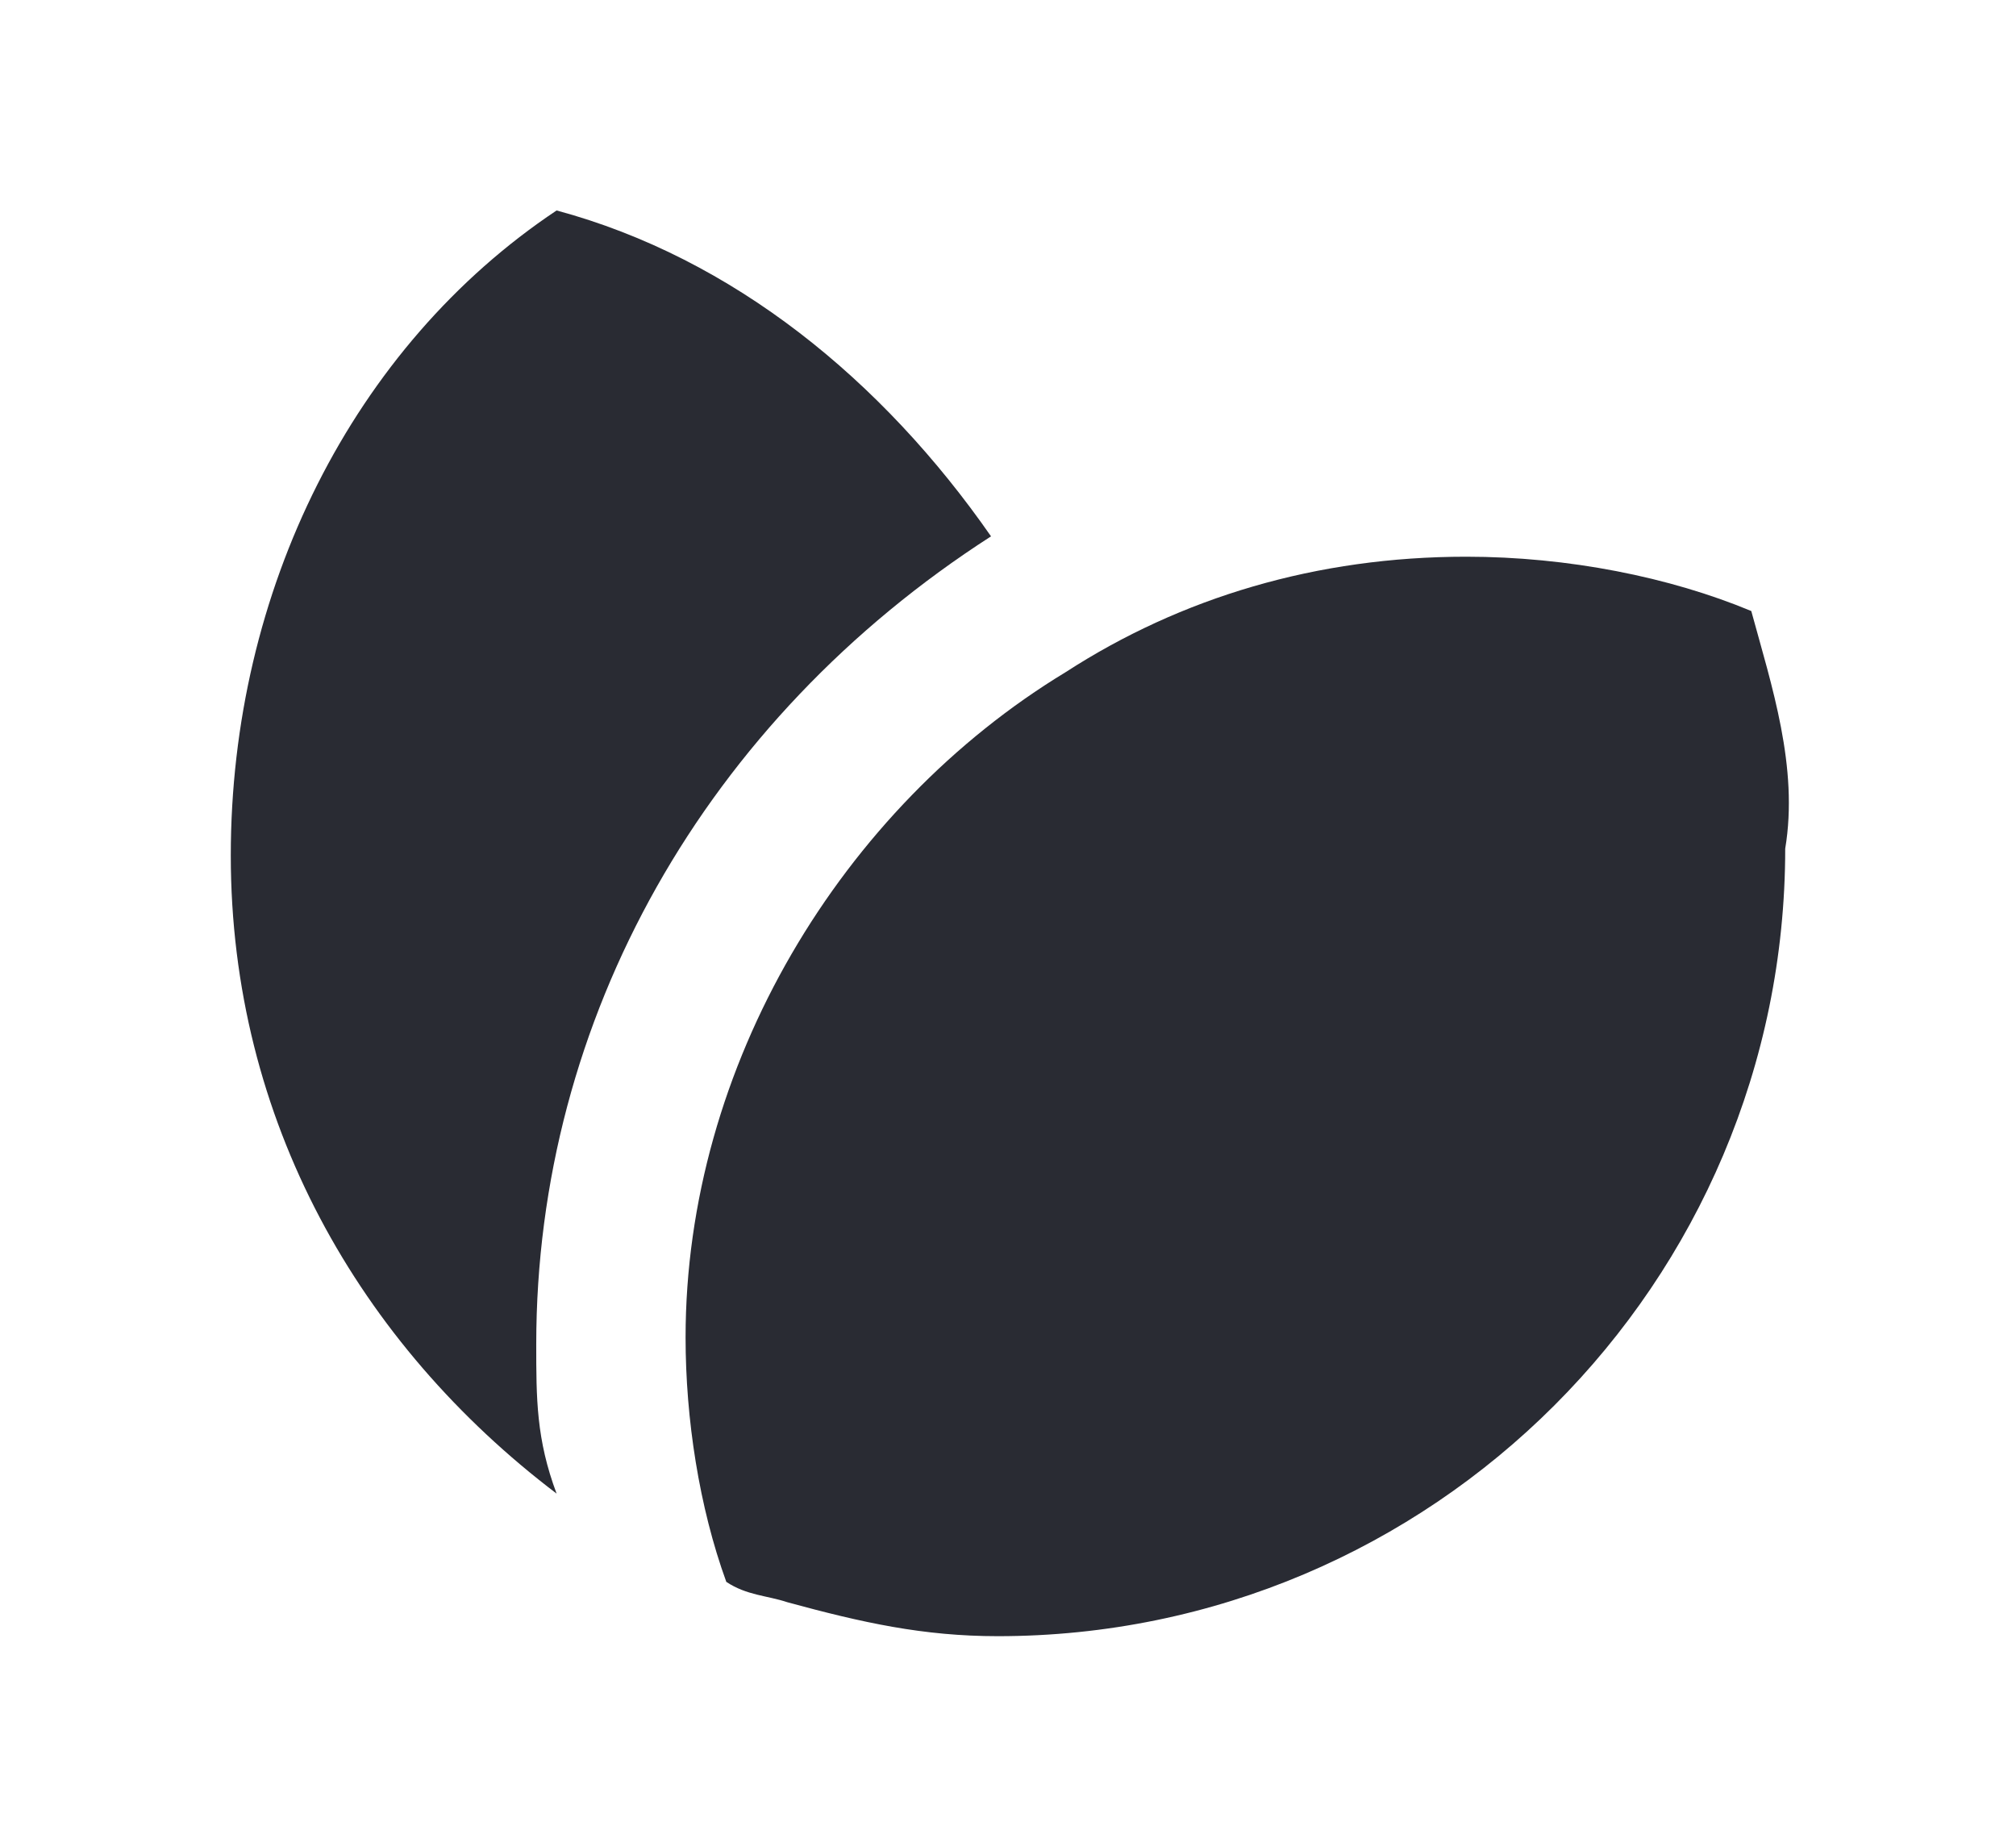
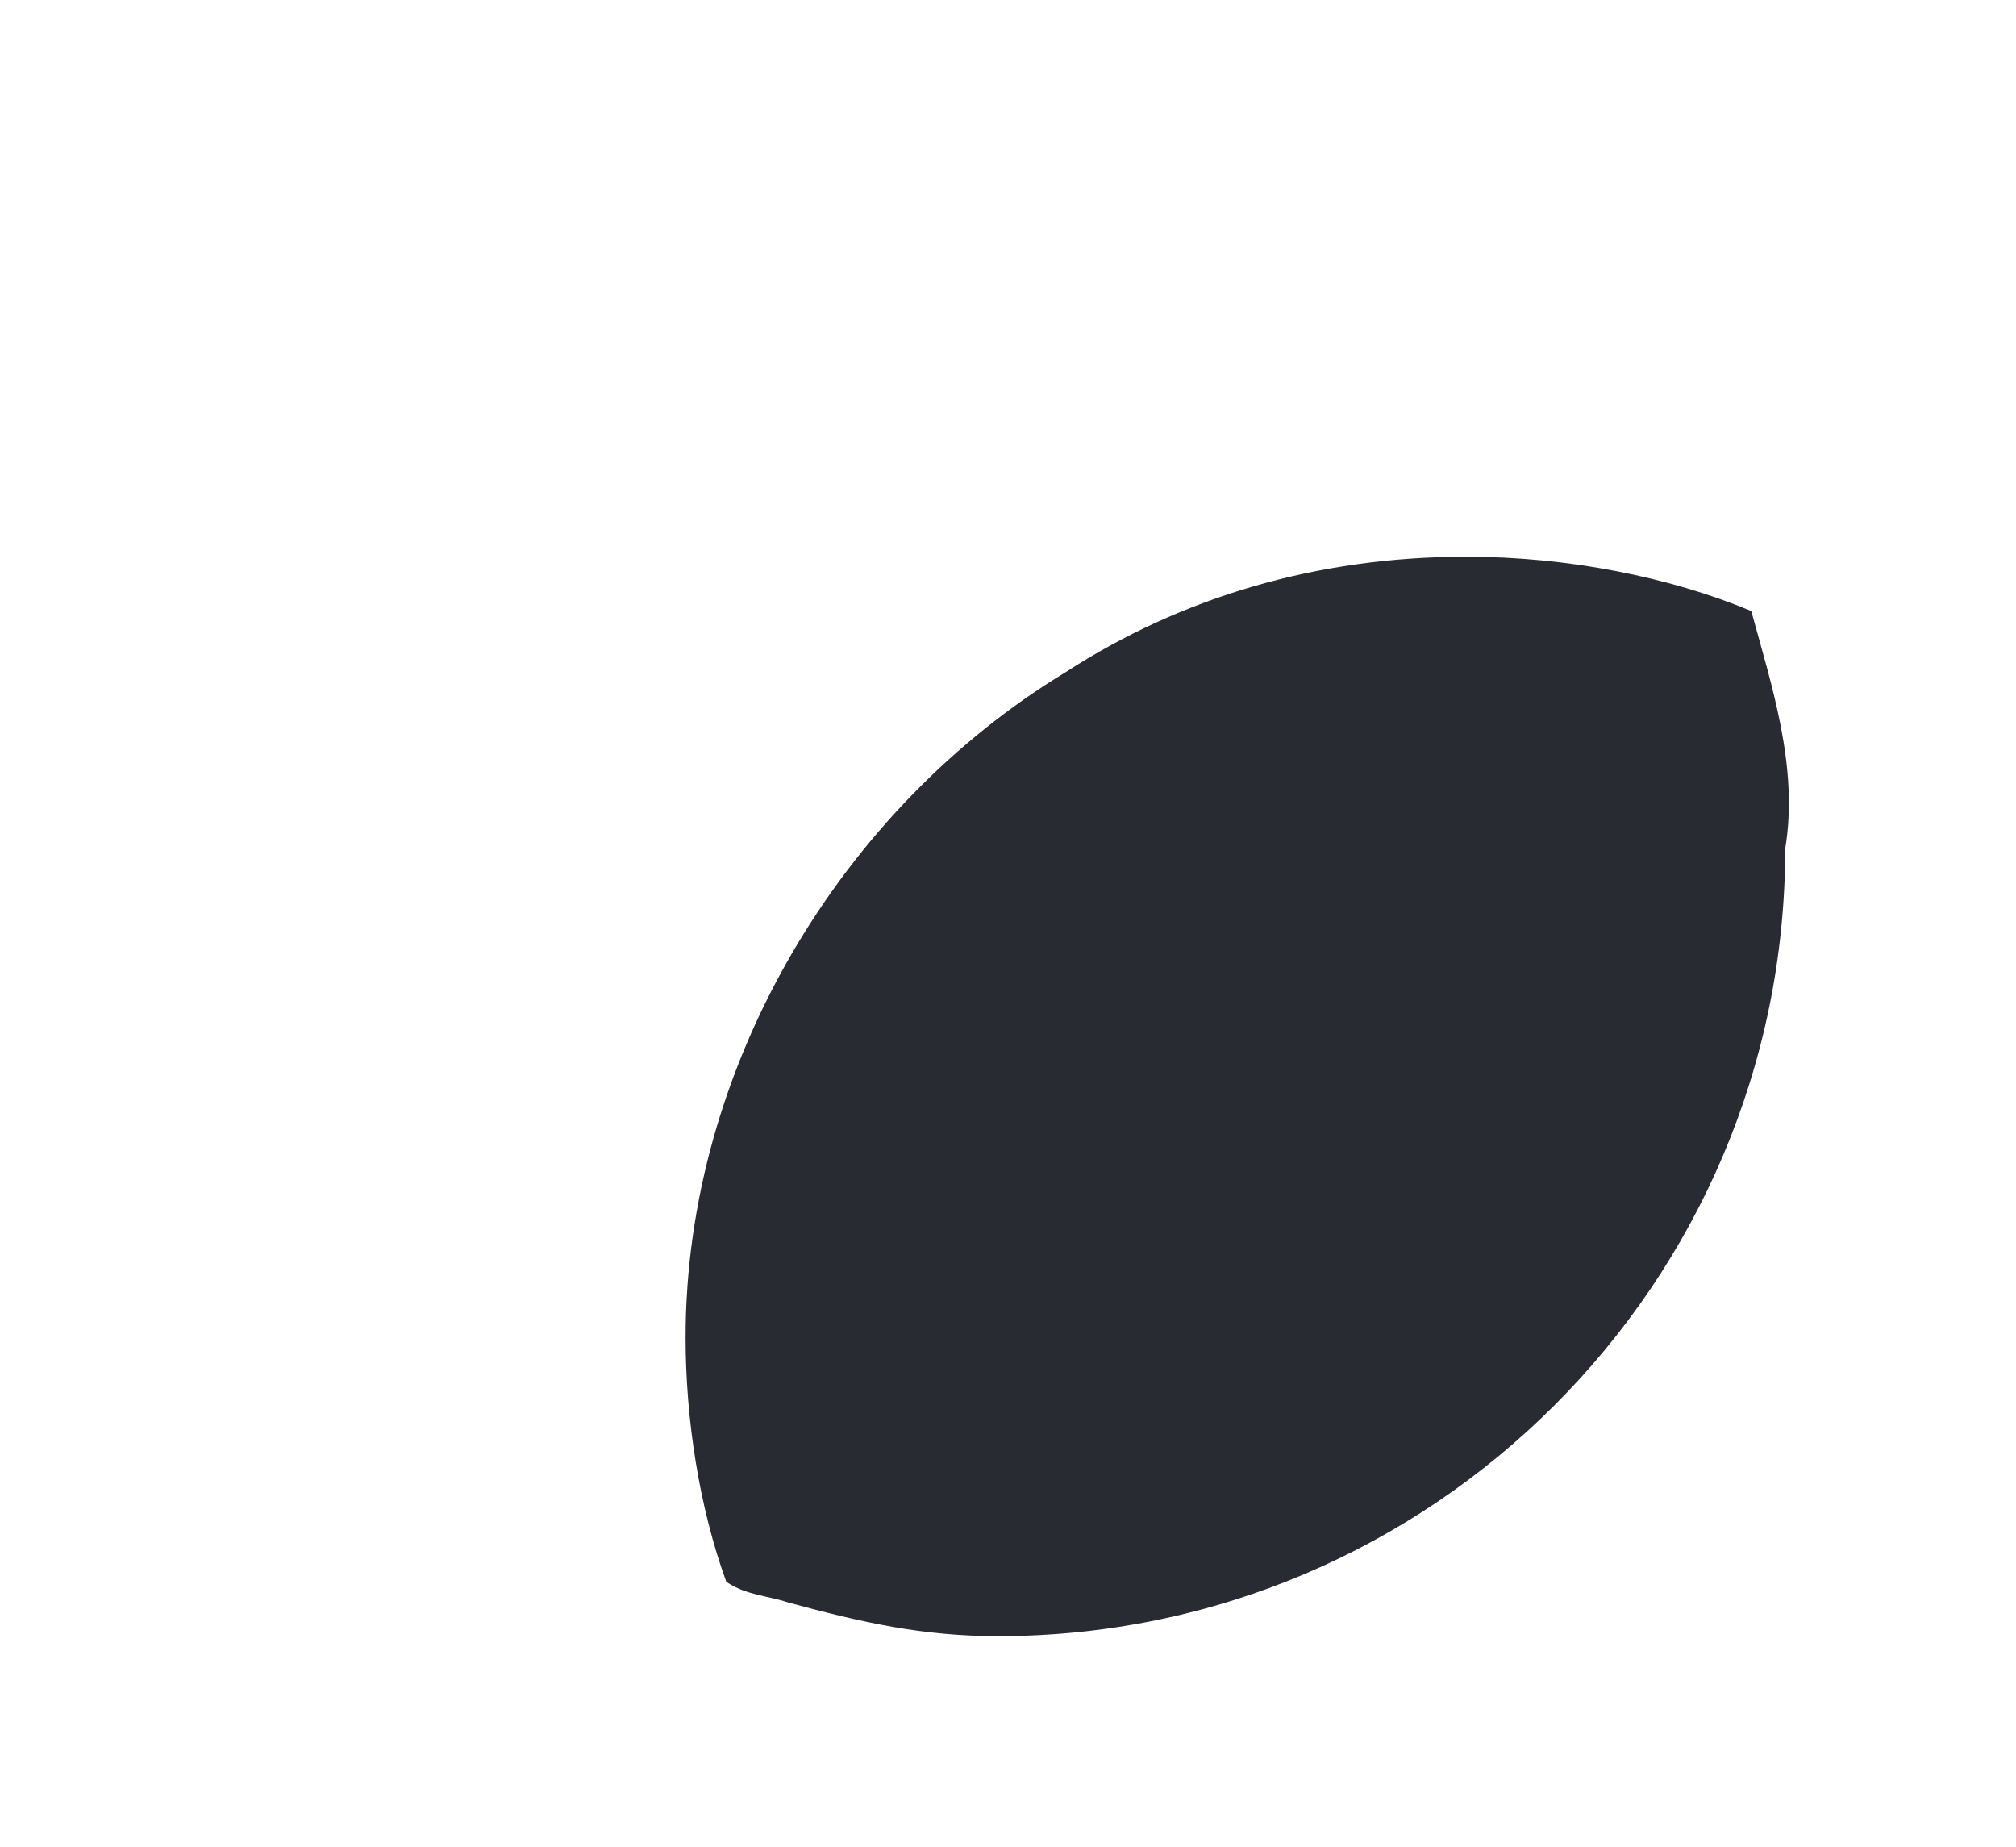
<svg xmlns="http://www.w3.org/2000/svg" version="1.1" id="Layer_1" x="0px" y="0px" viewBox="0 0 29.7 27.2" style="enable-background:new 0 0 29.7 27.2;" xml:space="preserve">
  <style type="text/css">
	.st0{fill:#292B33;}
</style>
  <g>
    <path class="st0" d="M25.8,9c-1.2-0.5-2.7-0.8-4.2-0.8c-2.2,0-4.2,0.6-5.9,1.7c-3.3,2-5.6,5.8-5.6,9.8c0,1.2,0.2,2.5,0.6,3.6   c0.3,0.2,0.6,0.2,0.9,0.3c1.1,0.3,2,0.5,3.1,0.5c6.4,0,11.6-5.2,11.6-11.6C26.5,11.3,26.1,10.1,25.8,9z" />
-     <path class="st0" d="M7.9,19.8c0-4.8,2.5-9.2,6.7-11.9l0,0C13,5.6,10.8,3.8,8.2,3.1c-3,2-4.8,5.6-4.8,9.5s1.9,7.2,4.8,9.4   C7.9,21.2,7.9,20.6,7.9,19.8z" />
  </g>
</svg>